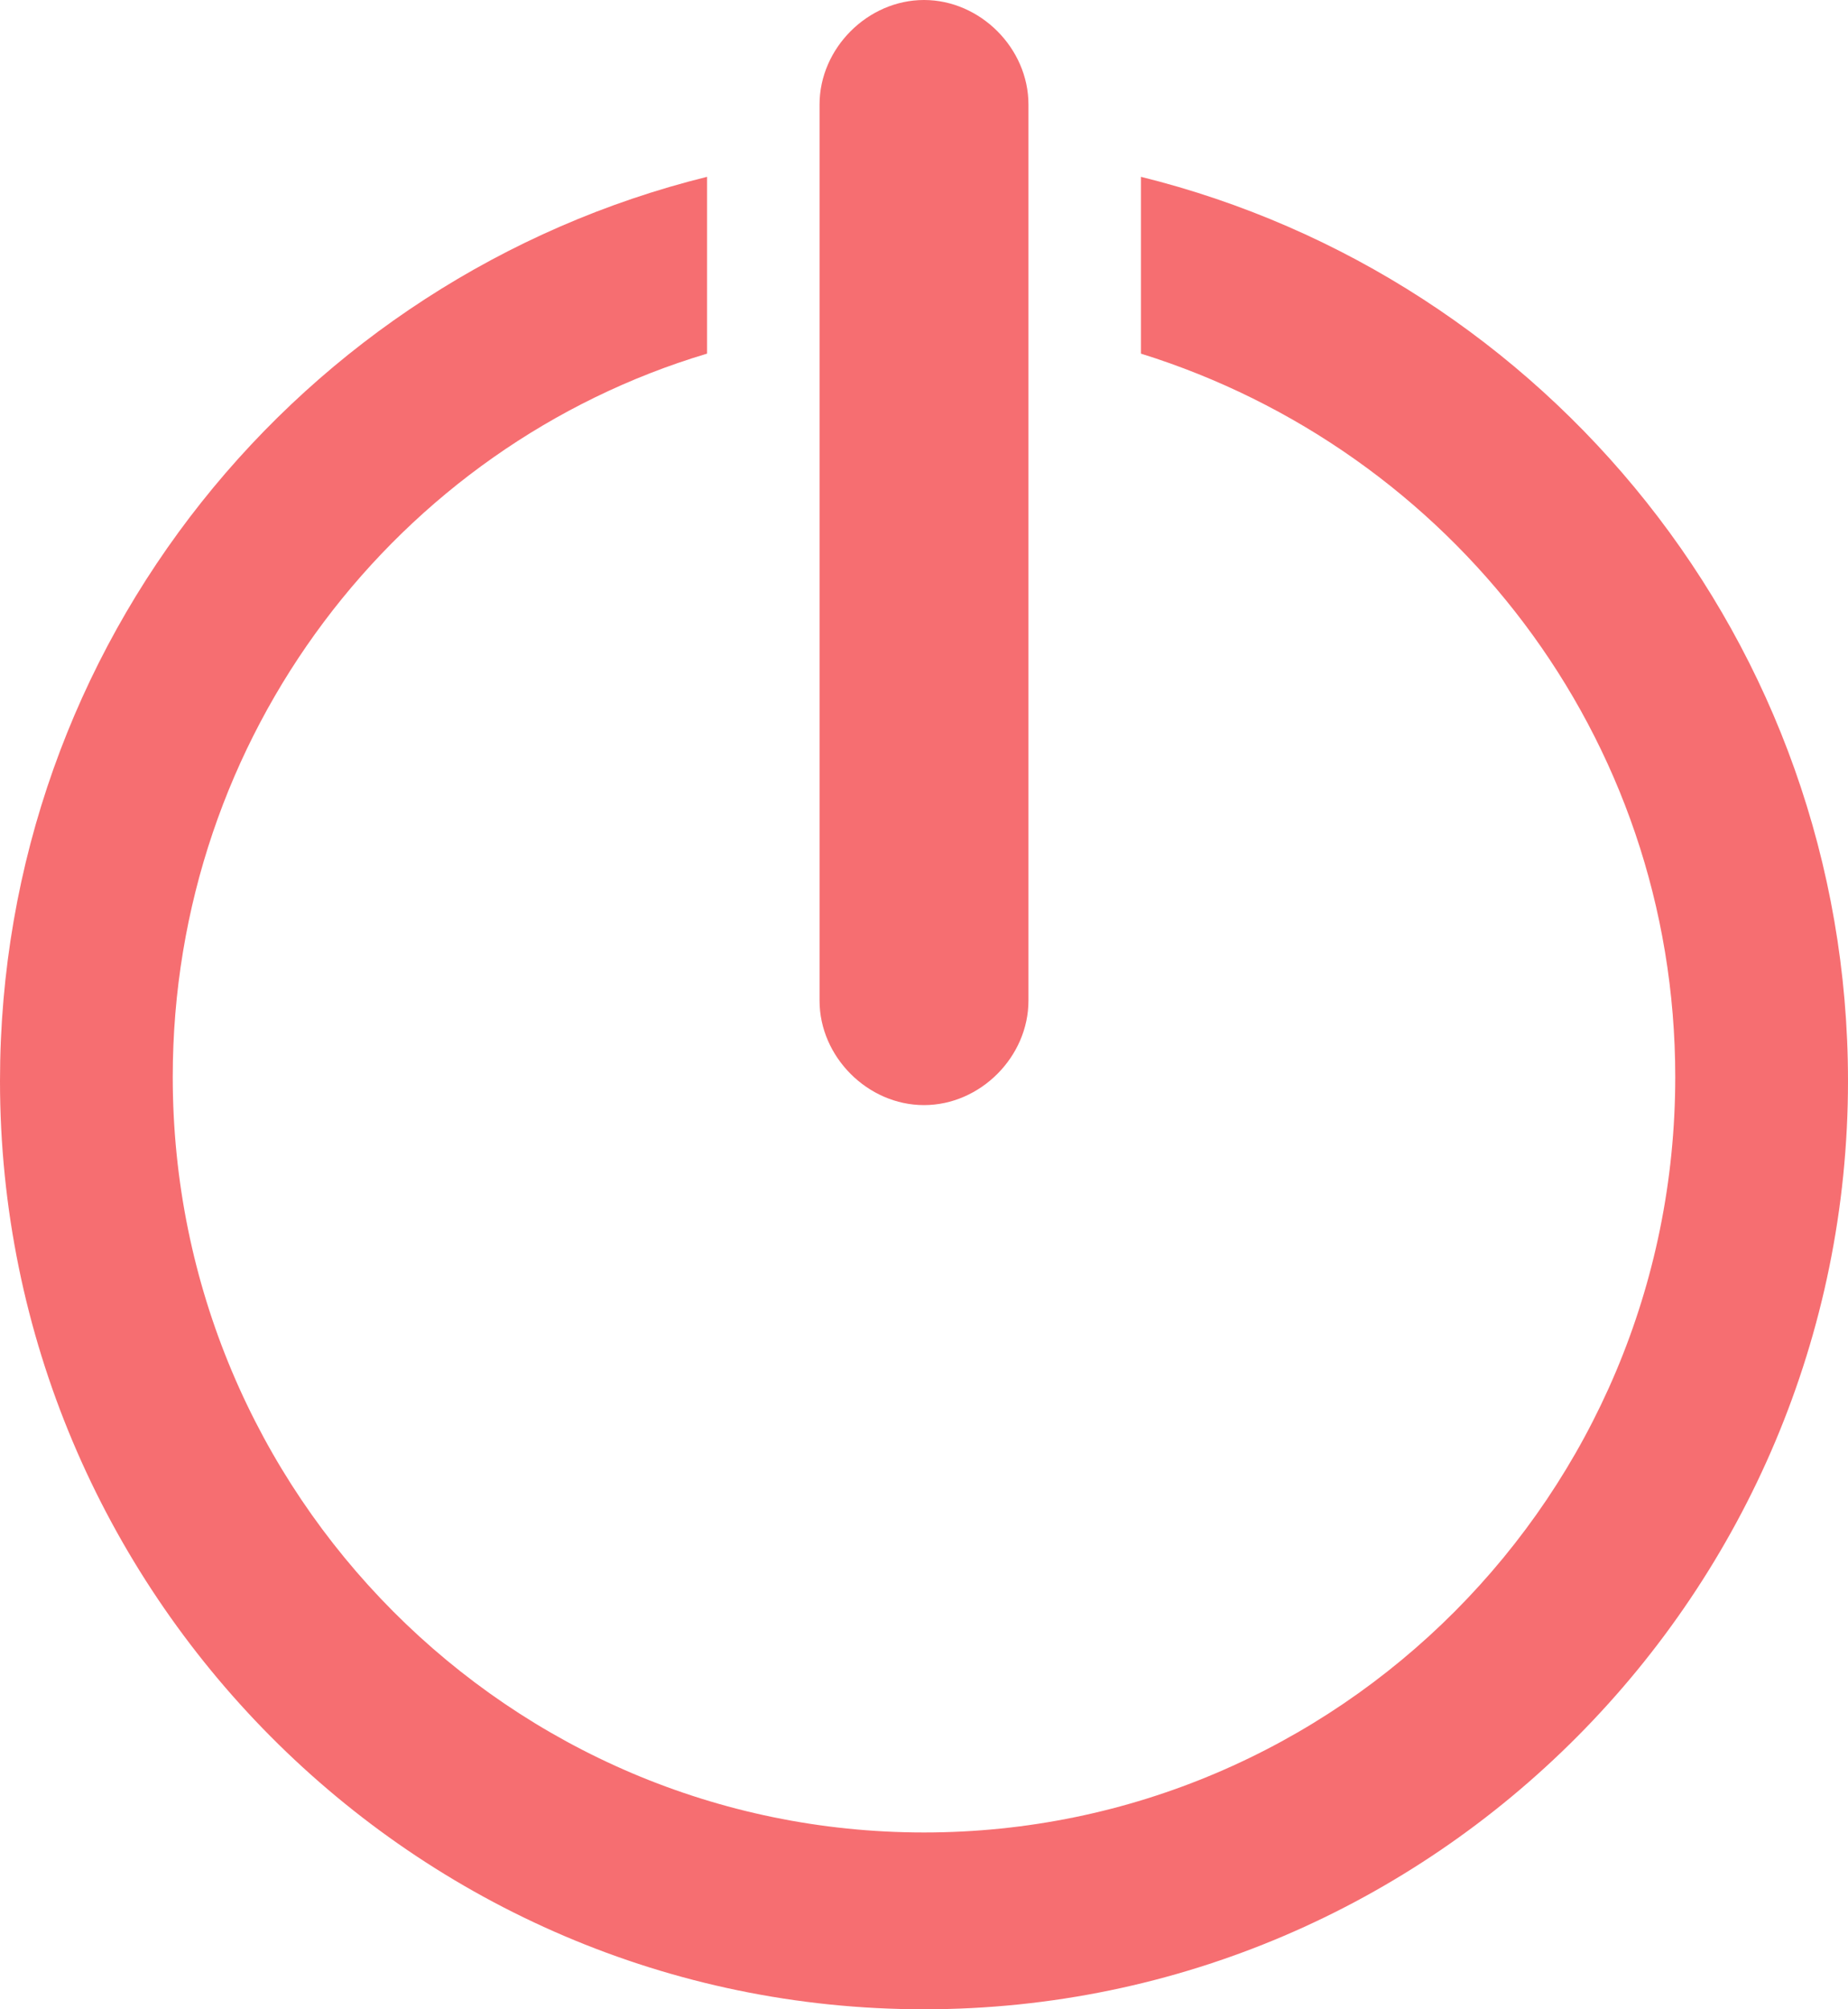
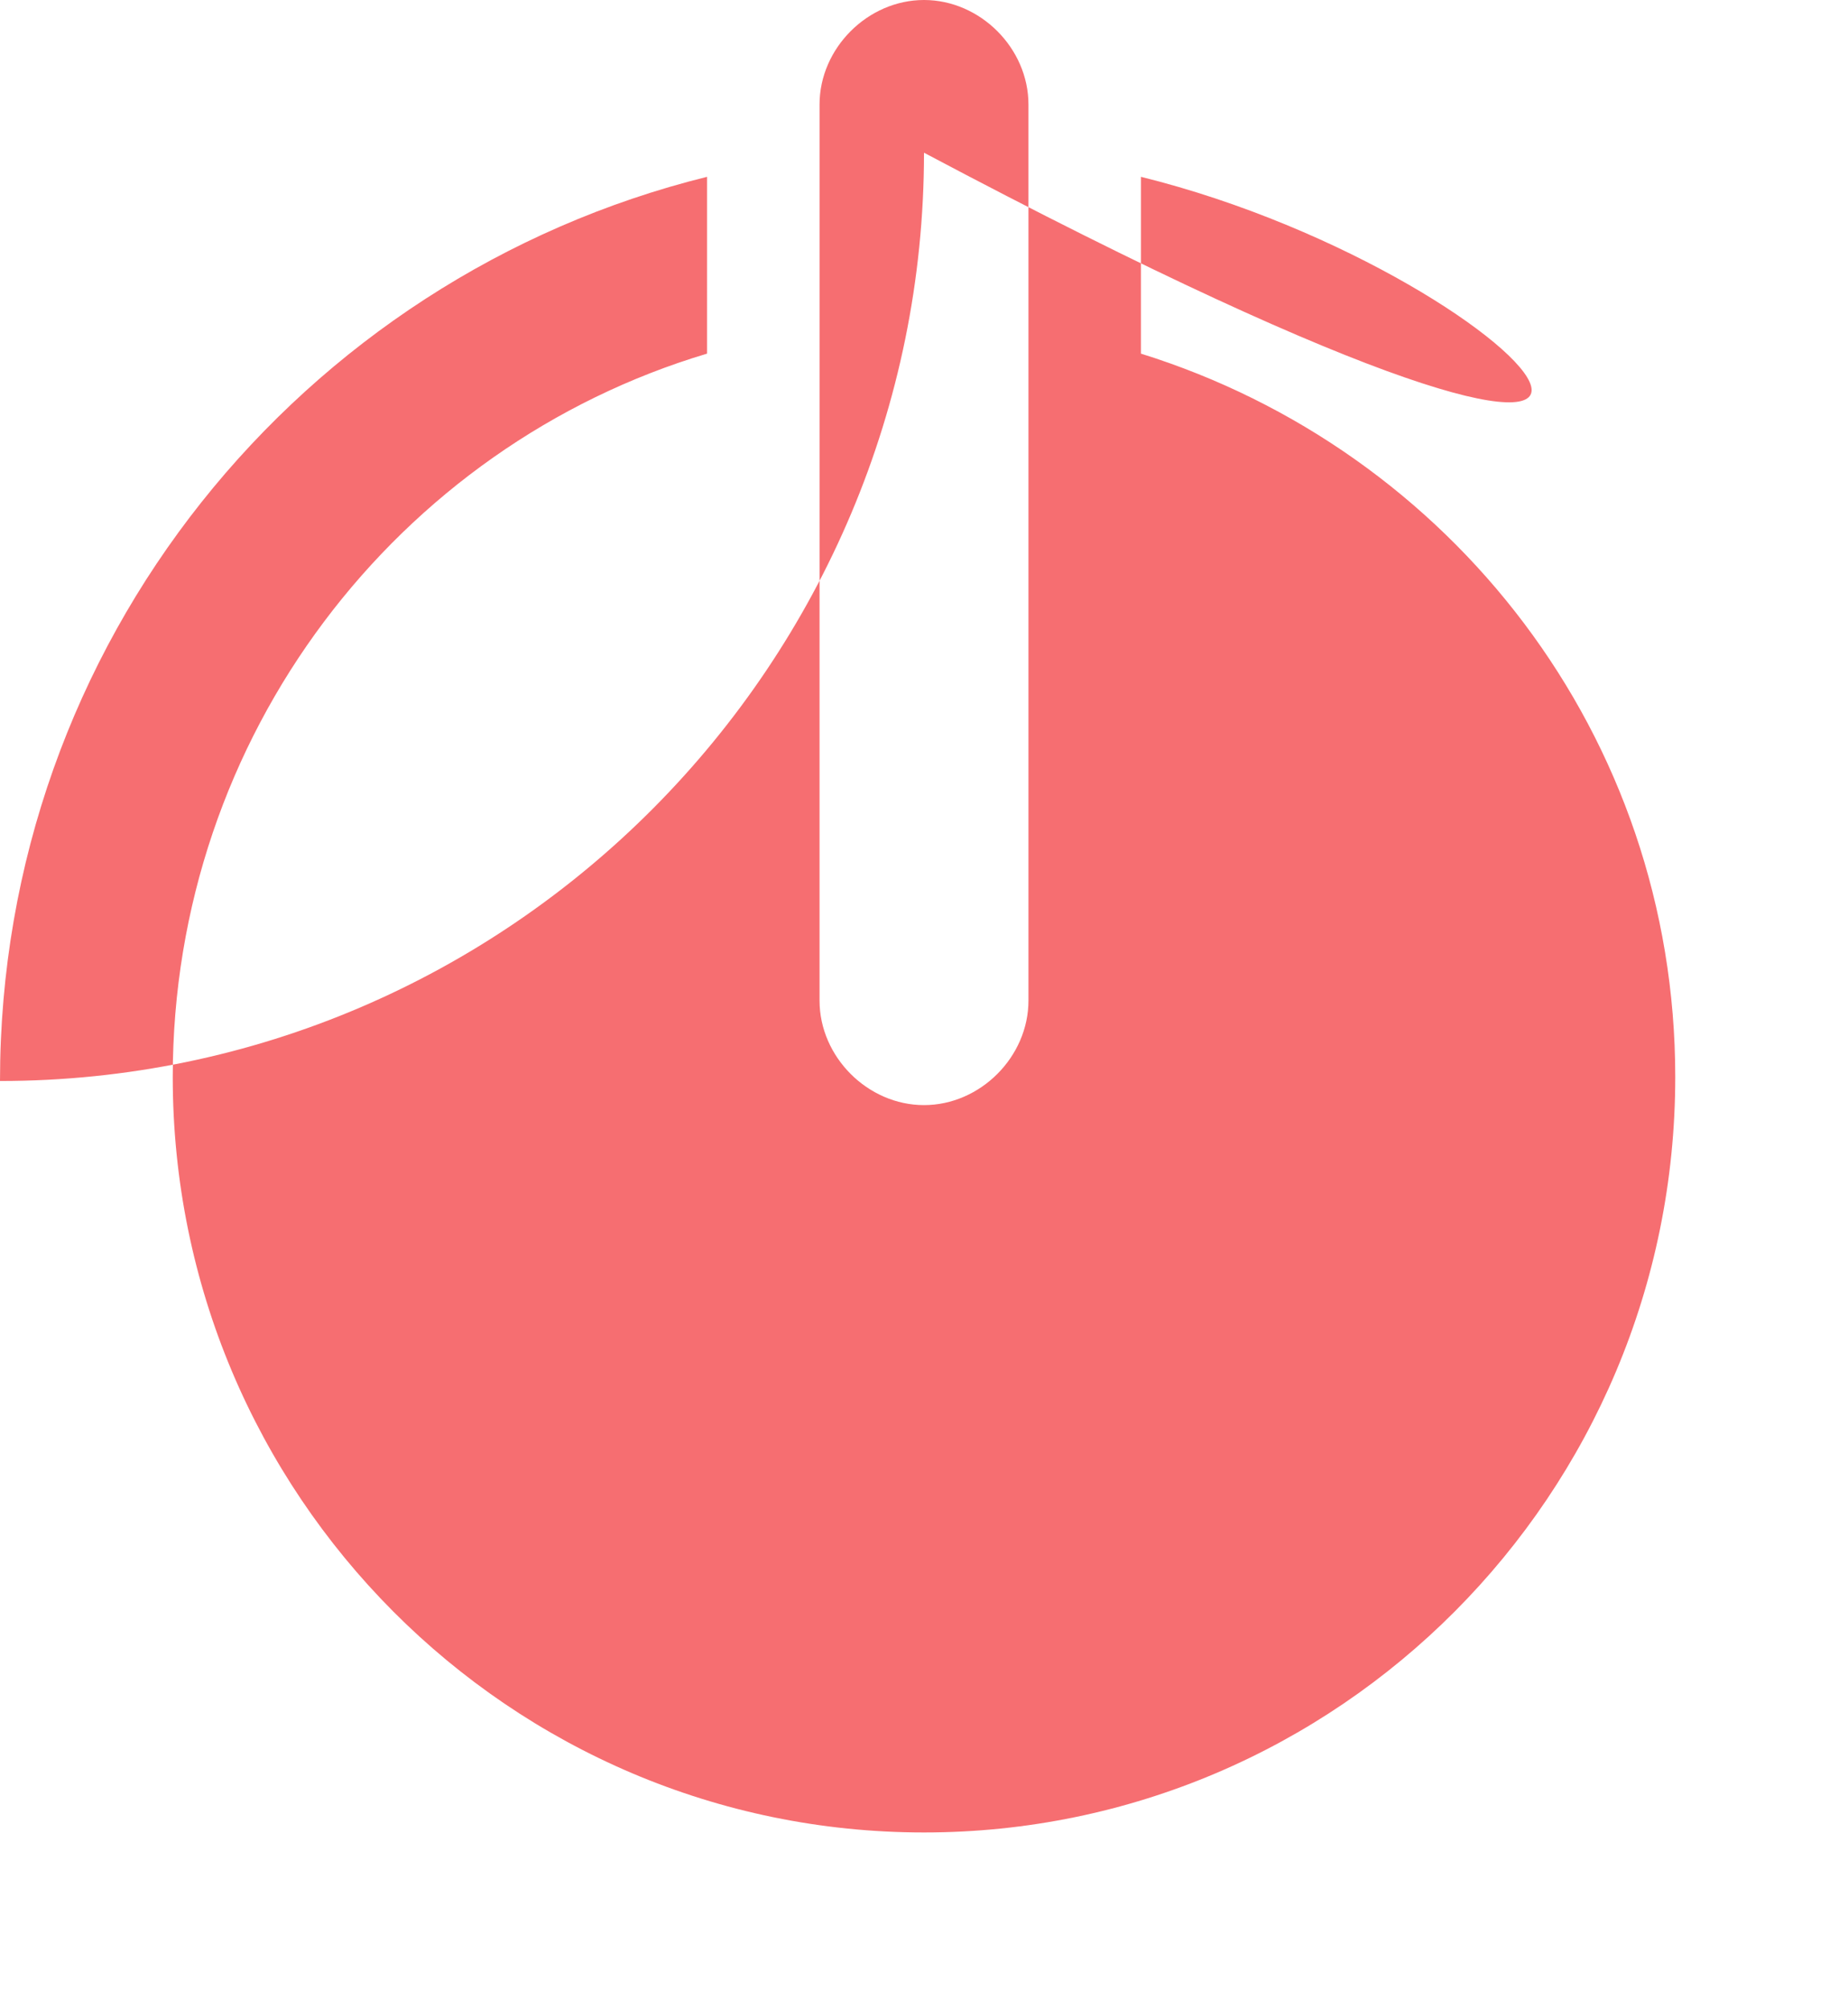
<svg xmlns="http://www.w3.org/2000/svg" version="1.1" id="レイヤー_1" x="0px" y="0px" viewBox="0 0 46 50" style="enable-background:new 0 0 46 50;" xml:space="preserve">
  <style type="text/css">
	.st0{fill:#F66E71;}
</style>
  <g>
    <g>
-       <path class="st0" d="M28.4,4.4v4.4c7.7,2.4,13.3,9.5,13.3,18c0,10.4-8.4,18.8-18.7,18.8c-10.3,0-18.7-8.4-18.7-18.8    c0-8.5,5.6-15.7,13.3-18V4.4C7.5,6.9,0,16,0,26.9C0,39.6,10.3,50,23,50c12.7,0,23-10.4,23-23.1C46,16,38.5,6.9,28.4,4.4z M23,27.5    c1.4,0,2.6-1.2,2.6-2.6V2.6C25.6,1.2,24.4,0,23,0c-1.4,0-2.6,1.2-2.6,2.6v22.3C20.4,26.3,21.6,27.5,23,27.5z" />
+       <path class="st0" d="M28.4,4.4v4.4c7.7,2.4,13.3,9.5,13.3,18c0,10.4-8.4,18.8-18.7,18.8c-10.3,0-18.7-8.4-18.7-18.8    c0-8.5,5.6-15.7,13.3-18V4.4C7.5,6.9,0,16,0,26.9c12.7,0,23-10.4,23-23.1C46,16,38.5,6.9,28.4,4.4z M23,27.5    c1.4,0,2.6-1.2,2.6-2.6V2.6C25.6,1.2,24.4,0,23,0c-1.4,0-2.6,1.2-2.6,2.6v22.3C20.4,26.3,21.6,27.5,23,27.5z" />
    </g>
  </g>
</svg>